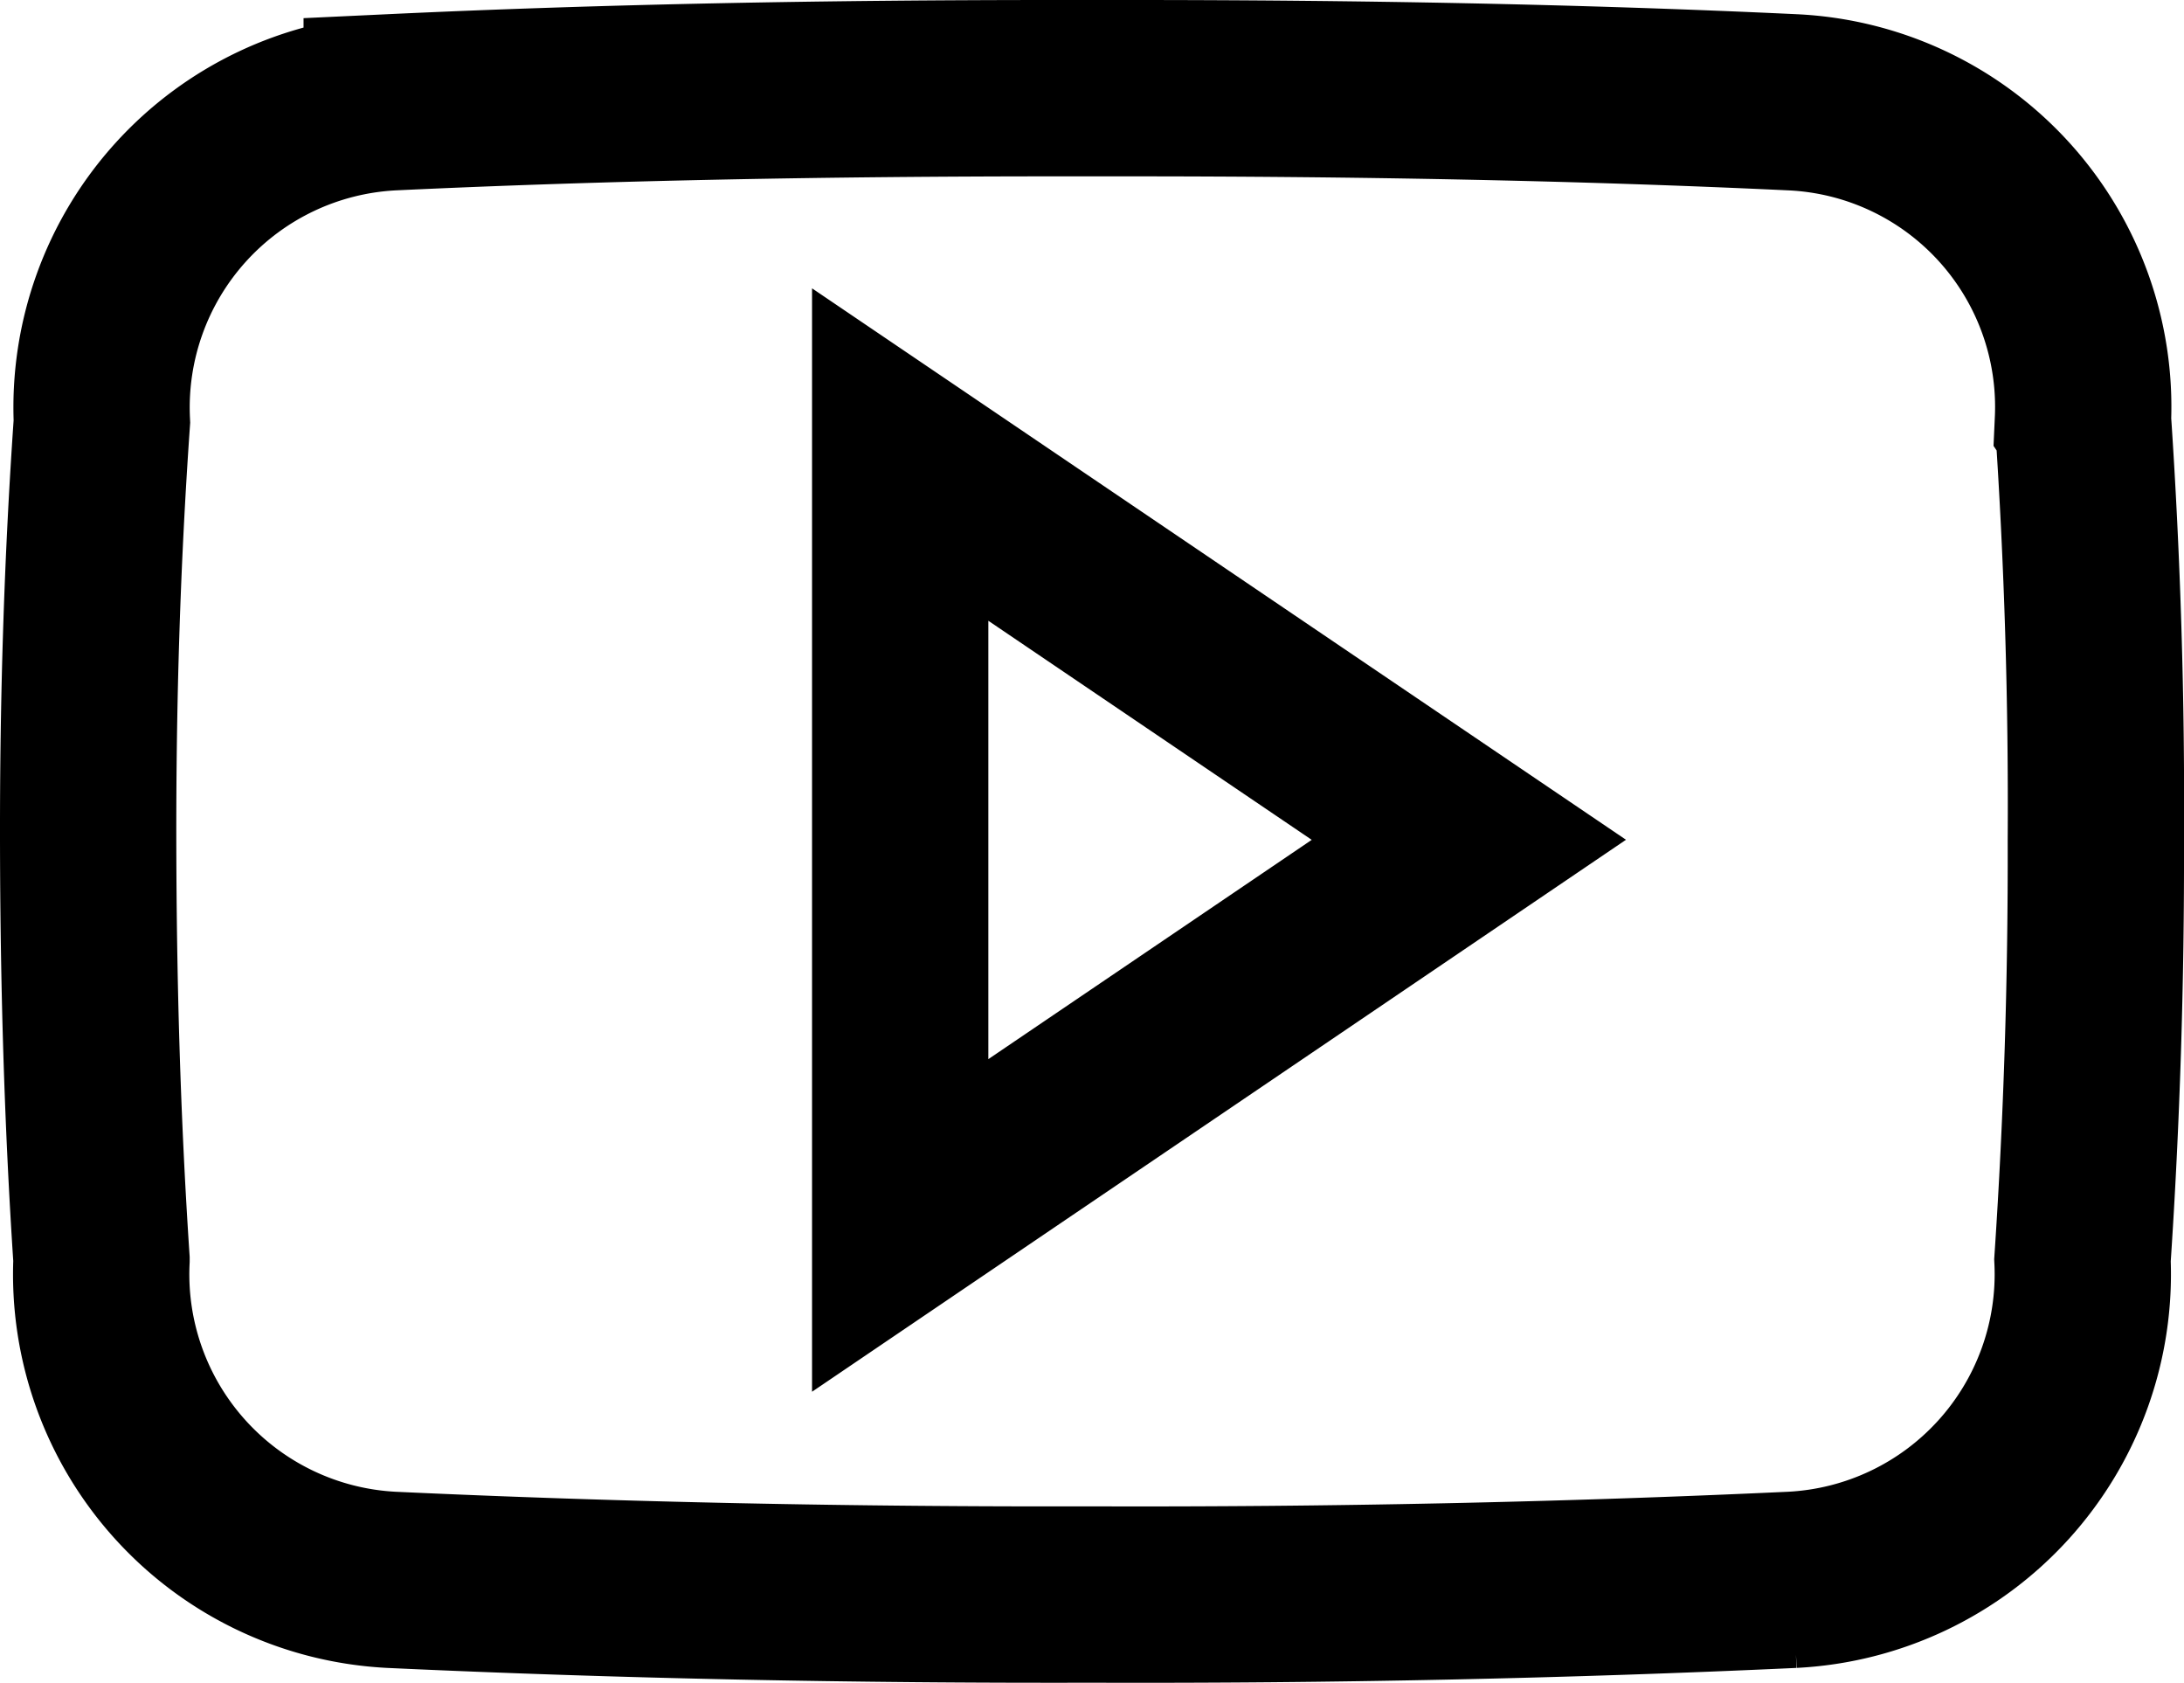
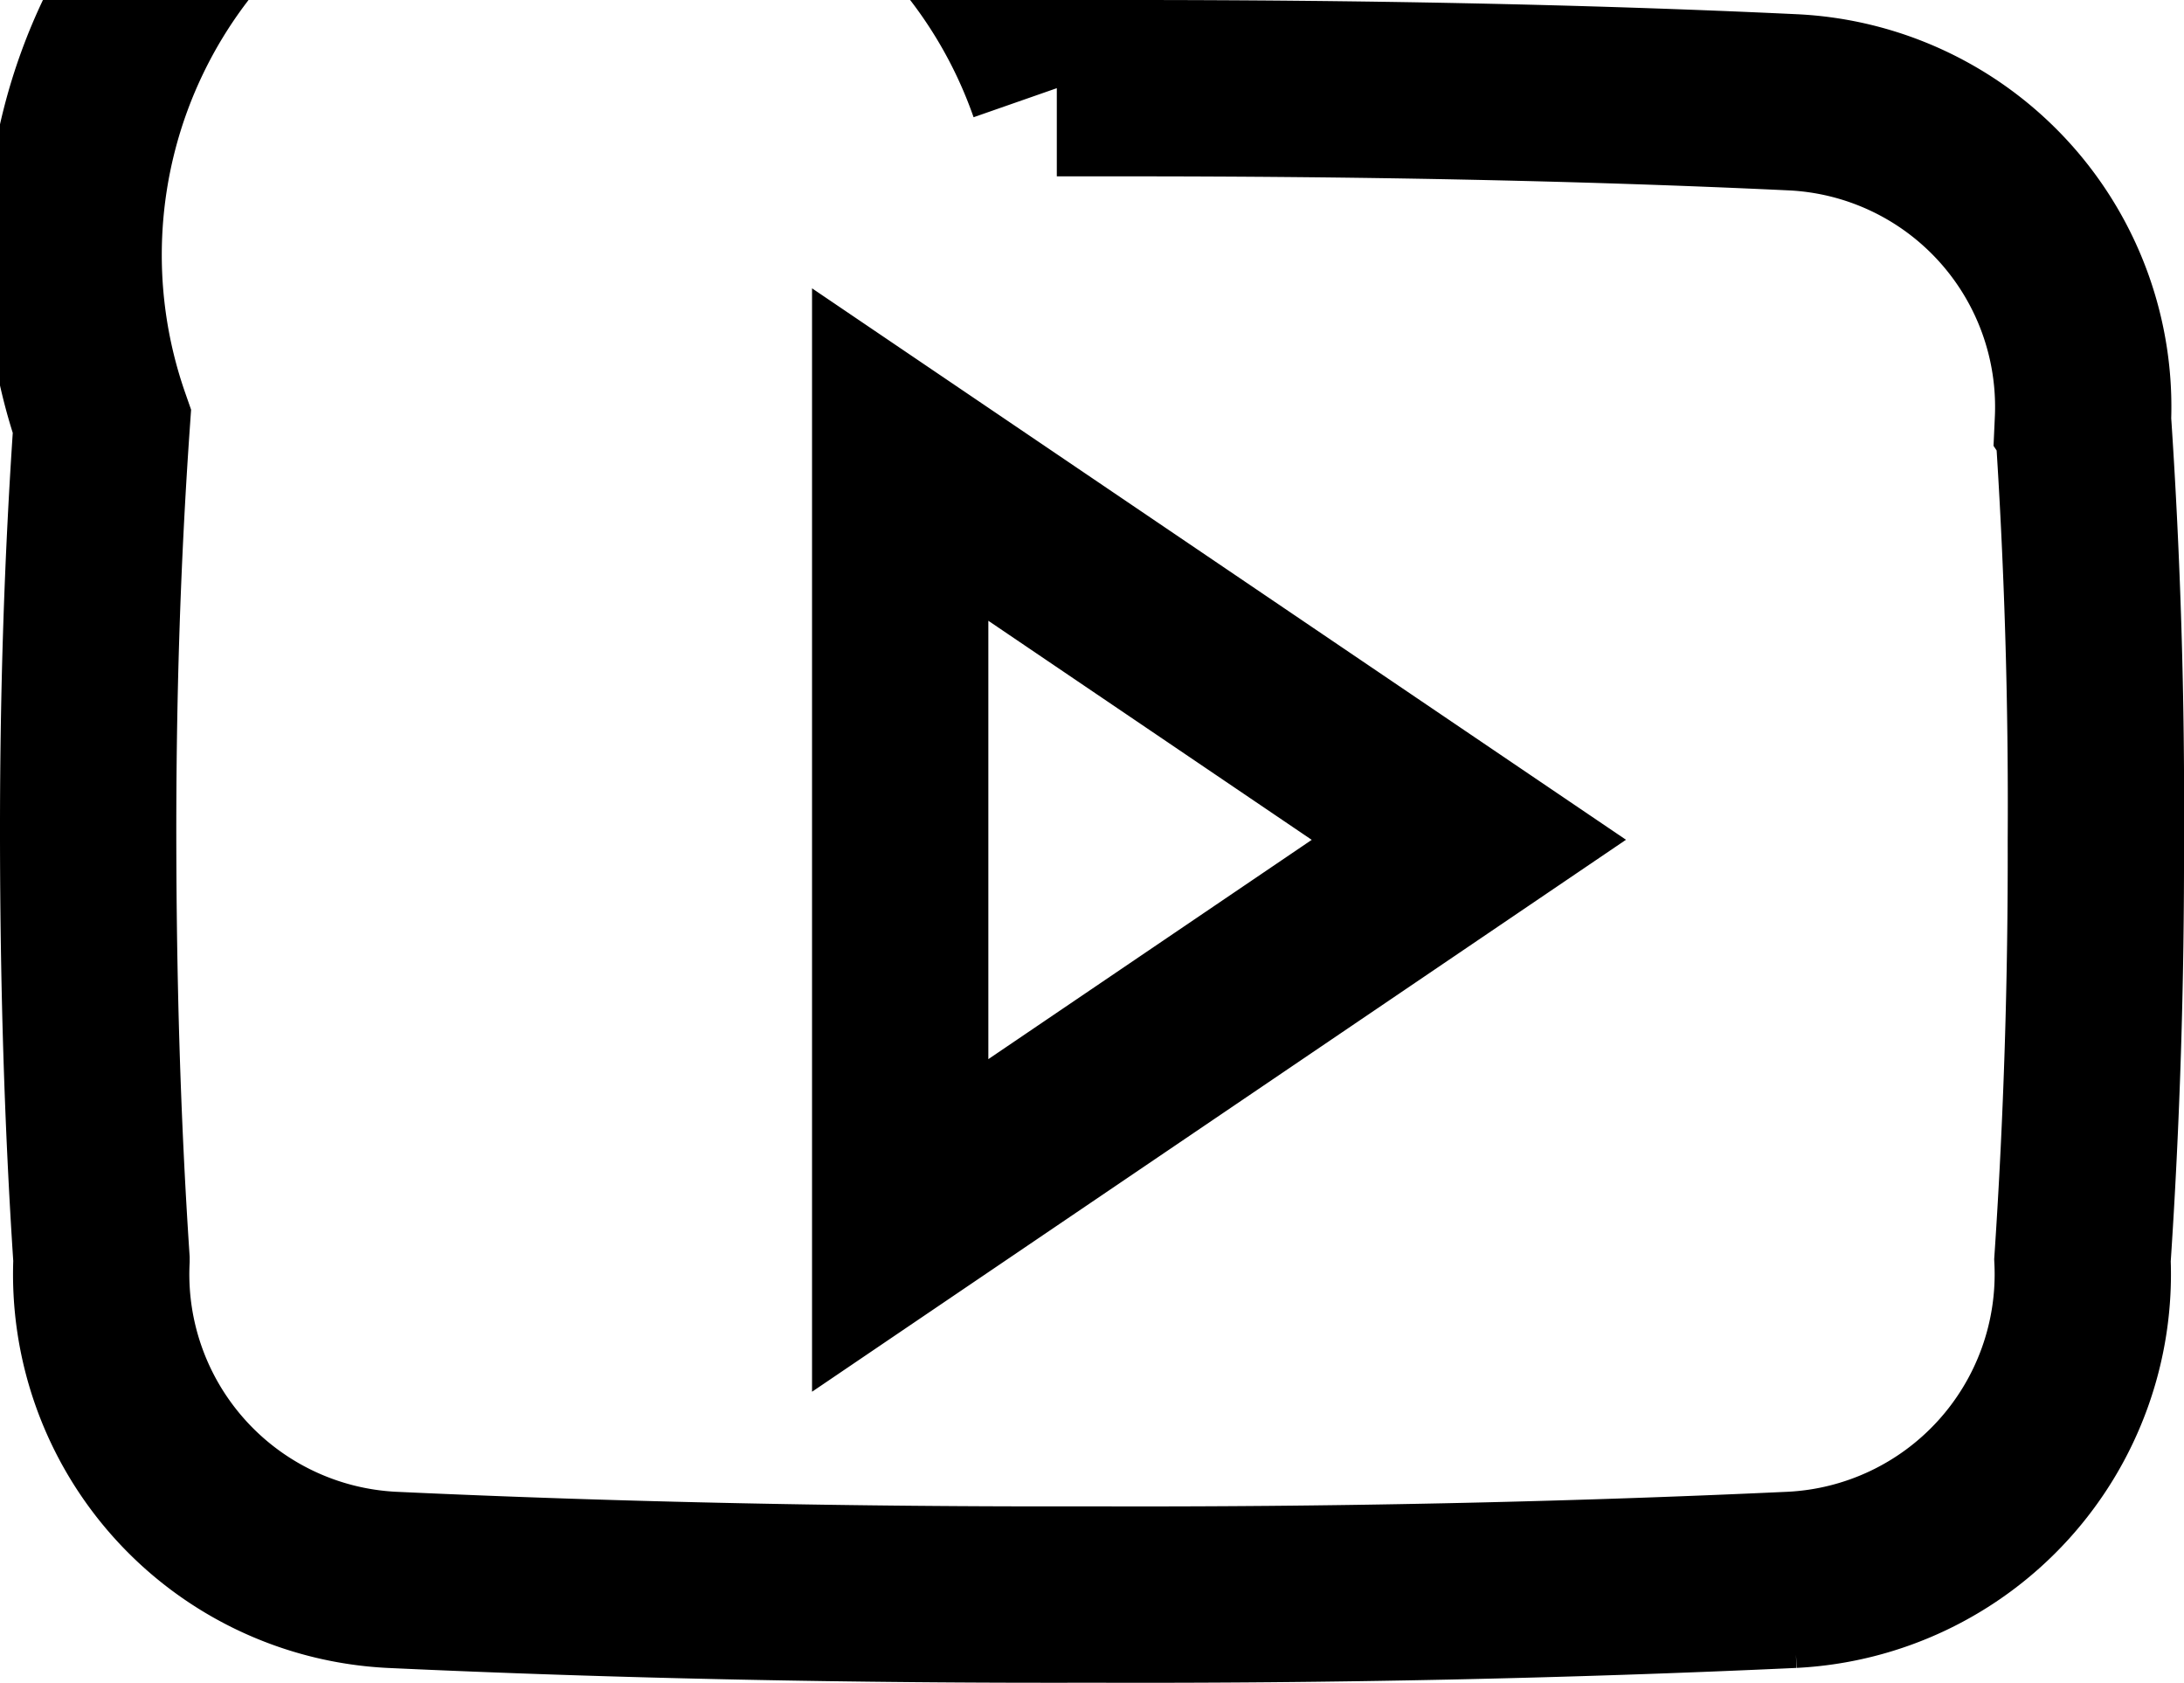
<svg xmlns="http://www.w3.org/2000/svg" width="29.73" height="22.901" viewBox="0 0 29.73 22.901">
-   <path id="Icon_ion-logo-youtube" data-name="Icon ion-logo-youtube" d="M27.154,9.027A4.15,4.15,0,0,0,23.2,4.692C20.246,4.553,17.23,4.5,14.147,4.5h-.961c-3.075,0-6.1.053-9.054.192A4.159,4.159,0,0,0,.187,9.038c-.133,1.9-.19,3.8-.187,5.7s.055,3.8.182,5.707A4.164,4.164,0,0,0,4.127,24.8c3.107.144,6.294.208,9.535.2q4.869.016,9.535-.2a4.165,4.165,0,0,0,3.951-4.351c.128-1.906.187-3.806.182-5.712q.018-2.851-.174-5.707Zm-16.1,10.95V9.486l7.741,5.243-2.153,1.46-1.273.863Z" transform="translate(1.2 -3.3)" fill="none" stroke="#000" stroke-width="2.4" />
+   <path id="Icon_ion-logo-youtube" data-name="Icon ion-logo-youtube" d="M27.154,9.027A4.15,4.15,0,0,0,23.2,4.692C20.246,4.553,17.23,4.5,14.147,4.5h-.961A4.159,4.159,0,0,0,.187,9.038c-.133,1.9-.19,3.8-.187,5.7s.055,3.8.182,5.707A4.164,4.164,0,0,0,4.127,24.8c3.107.144,6.294.208,9.535.2q4.869.016,9.535-.2a4.165,4.165,0,0,0,3.951-4.351c.128-1.906.187-3.806.182-5.712q.018-2.851-.174-5.707Zm-16.1,10.95V9.486l7.741,5.243-2.153,1.46-1.273.863Z" transform="translate(1.2 -3.3)" fill="none" stroke="#000" stroke-width="2.4" />
</svg>